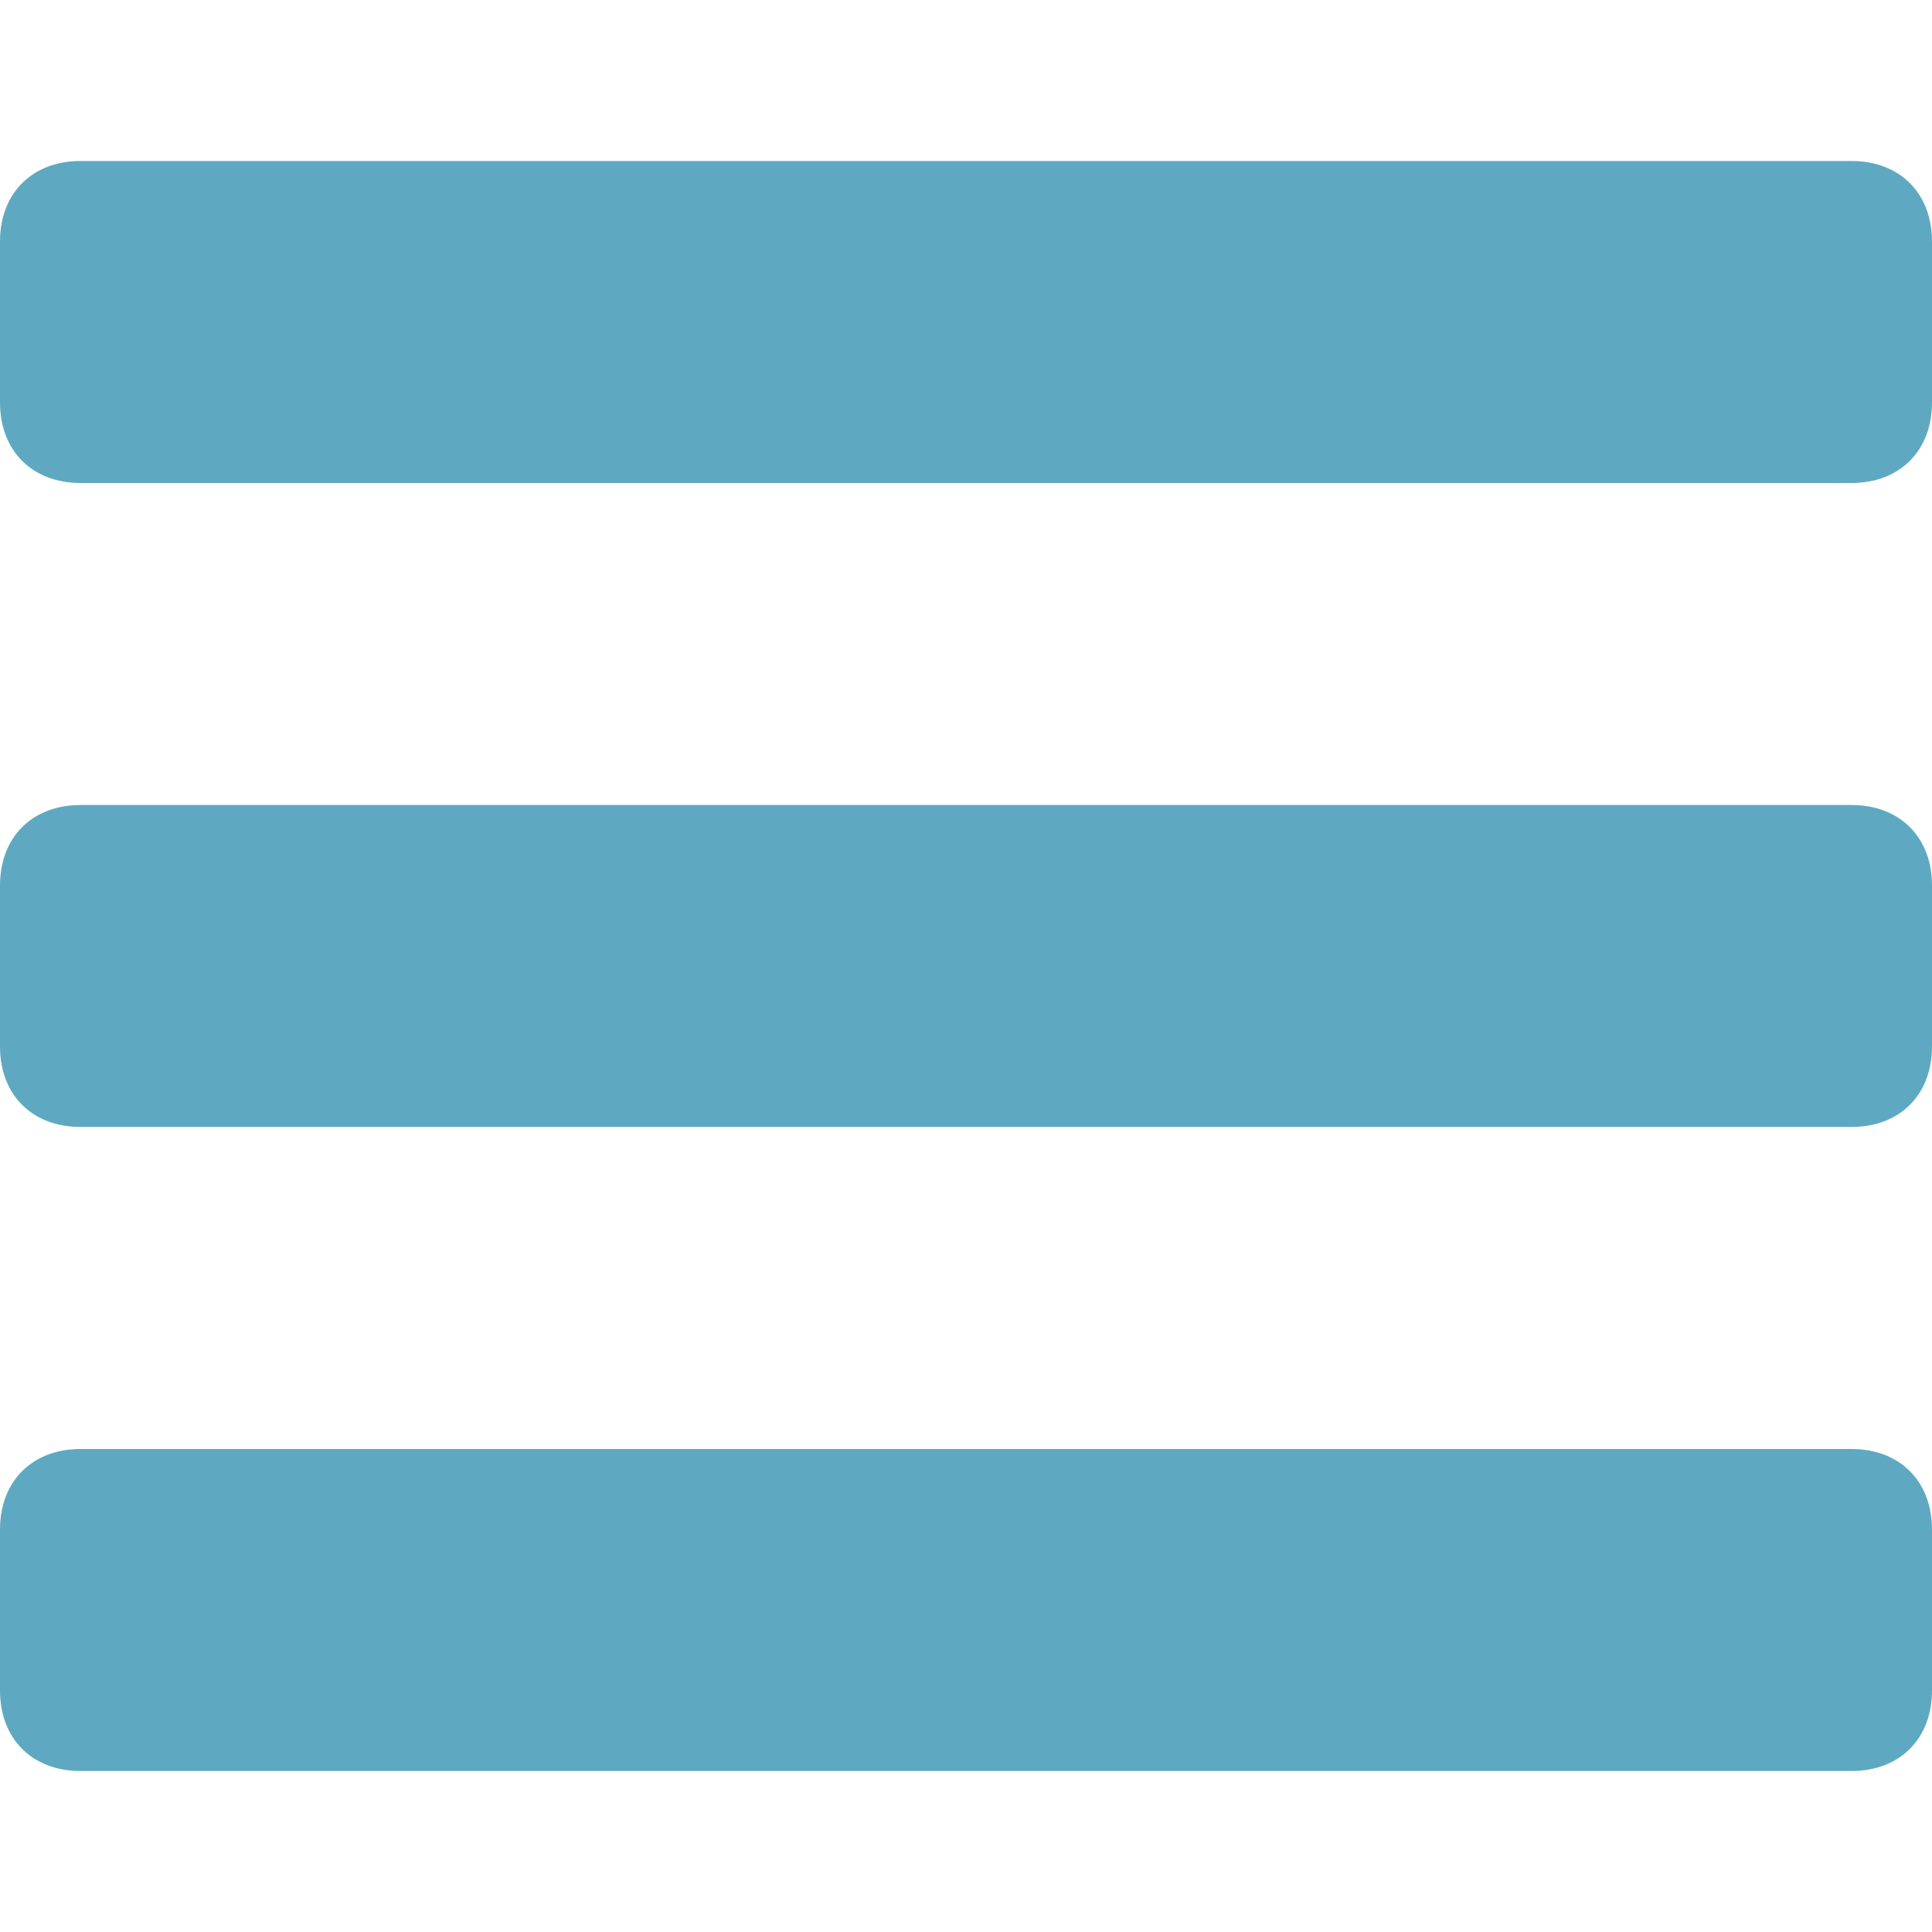
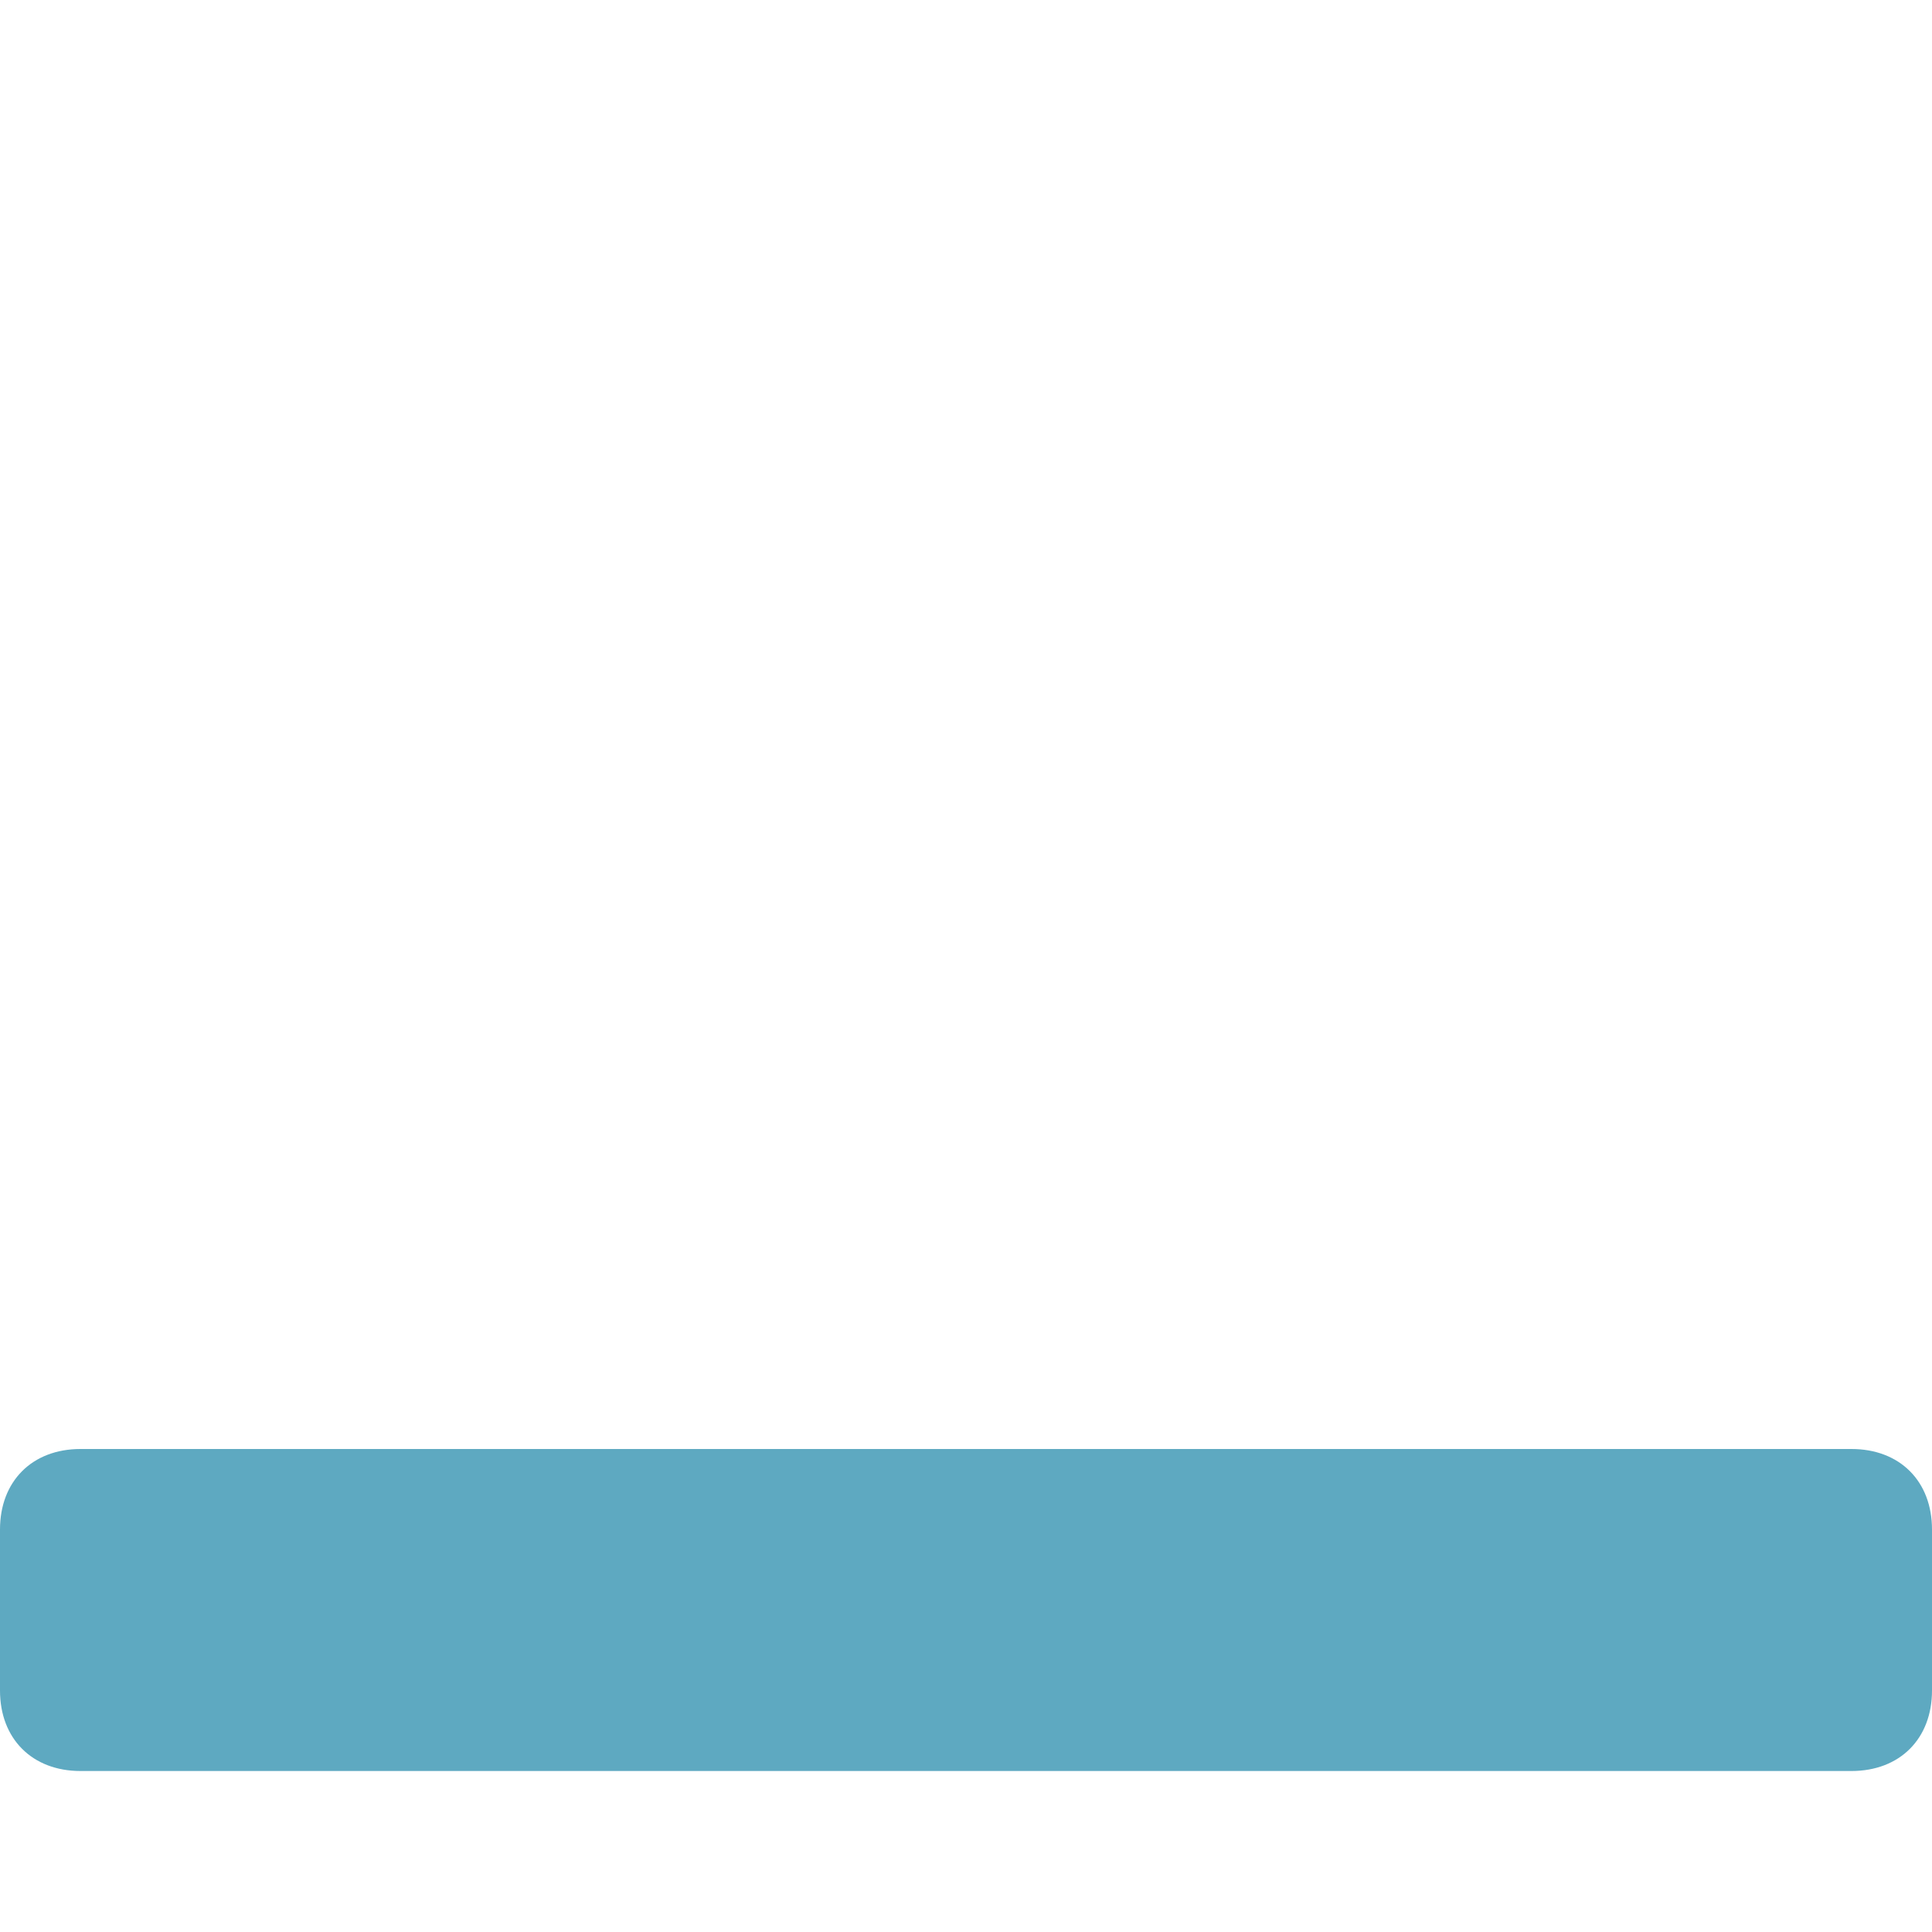
<svg xmlns="http://www.w3.org/2000/svg" version="1.1" id="Layer_1" x="0px" y="0px" width="64px" height="64px" viewBox="0 0 64 64" enable-background="new 0 0 64 64" xml:space="preserve">
  <g>
-     <path fill="#5EA9C1" d="M64,8c0-1.6-1.066-2.667-2.668-2.667H2.667C1.066,5.333,0,6.4,0,8v5.333C0,14.933,1.066,16,2.667,16h58.665   C62.934,16,64,14.933,64,13.333V8z" />
-     <path fill="#5EA9C1" d="M64,29.333c0-1.6-1.066-2.666-2.668-2.666H2.667C1.066,26.667,0,27.733,0,29.333v5.334   c0,1.601,1.066,2.665,2.667,2.665h58.665c1.602,0,2.668-1.064,2.668-2.665V29.333z" />
    <path fill="#5EA9C1" d="M64,50.667C64,49.066,62.934,48,61.332,48H2.667C1.066,48,0,49.066,0,50.667V56   c0,1.6,1.066,2.667,2.667,2.667h58.665C62.934,58.667,64,57.6,64,56V50.667z" />
  </g>
</svg>